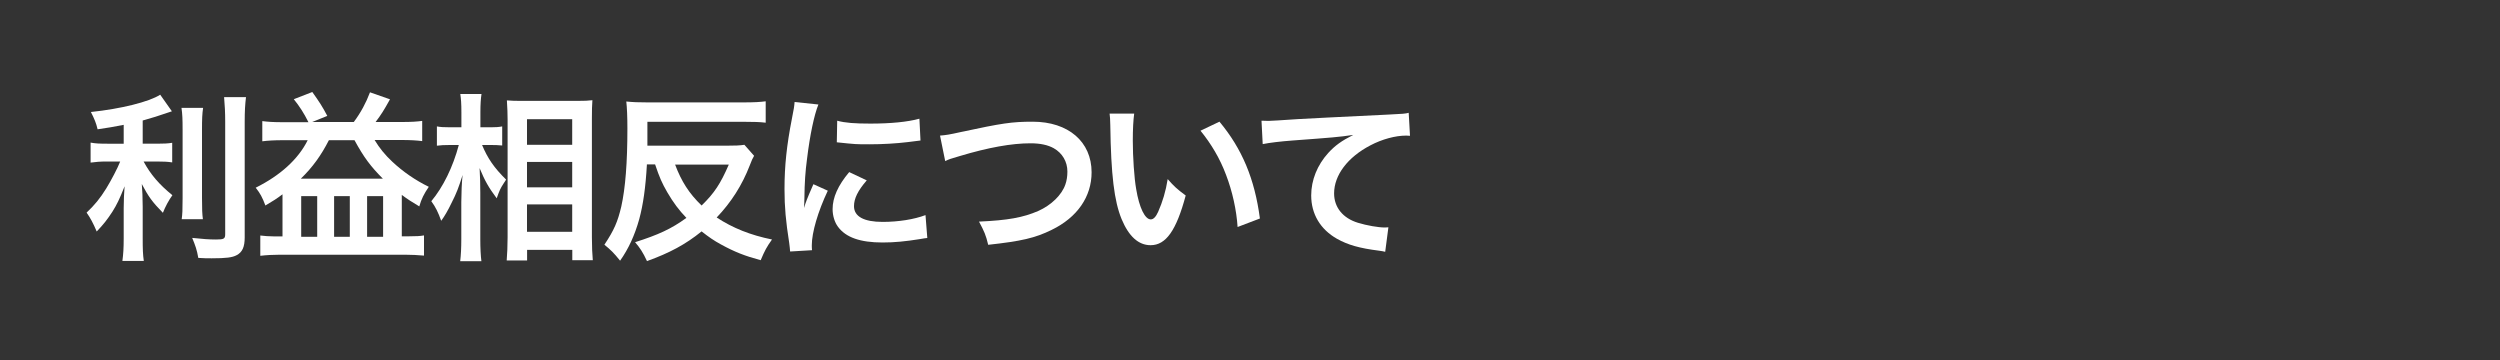
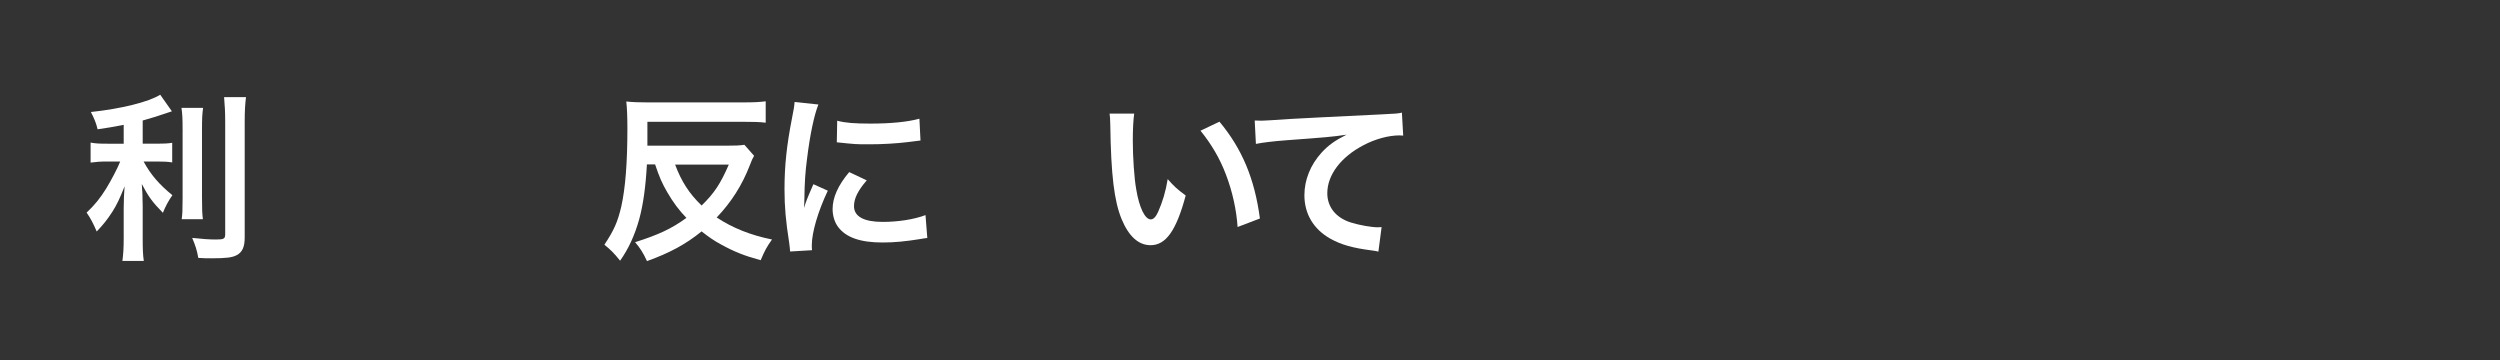
<svg xmlns="http://www.w3.org/2000/svg" id="b" data-name="レイヤー 2" width="250" height="36" viewBox="0 0 250 36">
  <rect x="0" y="0" width="250" height="36" fill="#333333" stroke="none" />
  <defs>
    <style>
      .d {
        fill: #fff;
      }

      .e {
        fill: none;
      }
    </style>
  </defs>
  <g id="c" data-name="レイヤー 1">
    <g>
      <path class="d" d="M12.39,12.48c-1.17.23-1.55.29-2.63.45-.14-.61-.32-1.04-.67-1.73,2.97-.31,5.82-1.01,6.93-1.73l1.17,1.66c-1.3.45-2.12.7-2.92.92v2.32h1.44c.65,0,1.1-.02,1.51-.09v1.96c-.45-.07-.88-.09-1.55-.09h-1.31c.7,1.3,1.55,2.29,2.88,3.37-.36.49-.72,1.17-.95,1.76-1.06-1.08-1.46-1.64-2.11-2.88.05.61.09,1.35.09,2.27v3.13c0,1.13.02,1.66.11,2.29h-2.14c.09-.67.13-1.26.13-2.29v-3.01c0-.72.04-1.55.09-2.16-.52,1.31-.77,1.82-1.22,2.54-.5.77-.88,1.26-1.57,1.98-.36-.85-.63-1.35-1.01-1.89.77-.72,1.35-1.42,1.96-2.41.47-.76,1.17-2.09,1.4-2.7h-1.3c-.7,0-1.15.04-1.66.11v-2c.47.09.88.11,1.69.11h1.62v-1.89ZM20.31,10.79c-.09.59-.11,1.12-.11,2.18v6.81c0,1.15.02,1.6.09,2.14h-2.12c.07-.52.09-.9.09-2.11v-6.84c0-1.04-.02-1.55-.11-2.18h2.16ZM24.6,9.71c-.09.72-.13,1.42-.13,2.45v11.58c0,.95-.23,1.48-.81,1.78-.43.23-1.04.31-2.5.31-.45,0-.72,0-1.33-.04-.14-.81-.29-1.22-.61-2,1.03.11,1.71.16,2.38.16.79,0,.92-.07.92-.54v-11.25c0-.9-.04-1.66-.11-2.45h2.2Z" />
-       <path class="d" d="M30.84,12.21c-.45-.9-.88-1.57-1.46-2.29l1.85-.72c.72,1.01,1.01,1.46,1.5,2.39l-1.51.61h4.16c.7-.94,1.22-1.91,1.62-2.97l2,.7c-.65,1.17-.87,1.51-1.44,2.27h2.59c1.03,0,1.55-.04,2.07-.11v2.02c-.54-.07-1.21-.11-2.04-.11h-2.72c.49.81,1.04,1.49,1.78,2.18,1.06.99,2.3,1.85,3.64,2.5-.49.72-.74,1.22-.95,1.96-.81-.49-1.12-.68-1.75-1.15v4.14h.76c.72,0,1.06-.02,1.46-.09v2.02c-.61-.05-1.22-.09-1.93-.09h-12.46c-.67,0-1.41.04-1.98.11v-2.03c.41.05.87.09,1.39.09h.83v-4.21c-.59.45-.92.65-1.71,1.12-.31-.83-.52-1.21-.97-1.78,2.45-1.22,4.25-2.84,5.2-4.75h-2.47c-.88,0-1.53.04-2.07.11v-2.02c.52.07,1.08.11,2.07.11h2.54ZM38.29,17.87c-1.22-1.22-1.91-2.14-2.84-3.85h-2.56c-.76,1.49-1.62,2.7-2.81,3.85h8.21ZM30.12,23.68h1.6v-4.07h-1.6v4.07ZM33.41,23.68h1.57v-4.07h-1.57v4.07ZM36.71,23.68h1.6v-4.07h-1.6v4.07Z" />
-       <path class="d" d="M48.2,14.48c.56,1.35,1.21,2.3,2.41,3.48-.09.14-.16.27-.22.34-.38.59-.43.72-.72,1.53-.79-1.06-1.17-1.71-1.71-3.02.05,1.04.07,1.48.07,2.47v4.63c0,.9.04,1.67.11,2.21h-2.12c.07-.58.11-1.3.11-2.21v-3.71c0-.79.05-2.07.13-2.7-.4,1.26-.61,1.82-1.08,2.74-.41.86-.74,1.4-1.06,1.84-.31-.86-.56-1.37-.99-1.96,1.17-1.4,2.16-3.4,2.75-5.62h-.88c-.58,0-.94.02-1.31.07v-1.93c.32.07.72.09,1.33.09h1.12v-1.46c0-.95-.04-1.37-.11-1.87h2.12c-.07.47-.11,1.03-.11,1.85v1.48h1.03c.47,0,.83-.02,1.15-.09v1.91c-.41-.04-.72-.05-1.13-.05h-.88ZM50.67,26.04c.05-.67.09-1.42.09-2.3v-11.79c0-.61-.02-1.04-.07-1.91.49.04.83.05,1.6.05h5.4c.77,0,1.17-.02,1.55-.07-.04.52-.05,1.01-.05,1.84v11.87c0,.95.04,1.73.09,2.29h-2.05v-1.03h-4.52v1.06h-2.03ZM52.7,14.48h4.52v-2.56h-4.52v2.56ZM52.7,18.73h4.52v-2.54h-4.52v2.54ZM52.7,23.18h4.52v-2.74h-4.52v2.74Z" />
      <path class="d" d="M64.69,16.46c-.13,2.32-.38,4.03-.77,5.47-.45,1.6-1.06,2.94-1.91,4.14-.67-.83-.9-1.04-1.57-1.6.97-1.46,1.33-2.29,1.69-3.82.41-1.85.61-4.39.61-7.8,0-1.15-.04-2.09-.11-2.7.68.07,1.21.09,2.11.09h9.62c1.08,0,1.69-.04,2.21-.11v2.14c-.59-.07-1.13-.09-2.21-.09h-9.62v2.39h7.83c.96,0,1.42-.02,1.87-.09l.97,1.1c-.18.32-.2.36-.43.95-.77,2-1.87,3.71-3.31,5.22,1.62,1.06,3.37,1.76,5.53,2.2-.54.76-.72,1.1-1.13,2.07-1.6-.43-2.61-.83-3.98-1.58-.7-.38-1.22-.74-1.93-1.3-1.6,1.3-3.21,2.16-5.46,2.97-.41-.88-.69-1.3-1.19-1.89,2.32-.74,3.62-1.33,5.13-2.43-.74-.77-1.31-1.53-1.91-2.56-.54-.94-.77-1.46-1.22-2.79h-.83ZM67.51,16.46c.63,1.67,1.39,2.88,2.65,4.09,1.28-1.24,1.89-2.18,2.72-4.09h-5.37Z" />
      <path class="d" d="M79.01,25.14c-.02-.32-.04-.43-.09-.85-.34-2.18-.47-3.56-.47-5.38,0-2.32.22-4.38.74-7.04.2-1.01.23-1.19.27-1.67l2.38.25c-.43,1.06-.85,3.08-1.13,5.38-.18,1.35-.25,2.41-.27,3.98,0,.4-.02.54-.04.99.2-.63.23-.76.94-2.38l1.44.65c-.99,2.09-1.6,4.18-1.6,5.46,0,.11,0,.25.02.49l-2.18.13ZM86.68,18.03c-.9,1.04-1.28,1.82-1.28,2.59,0,1.03.99,1.57,2.86,1.57,1.58,0,3.15-.25,4.29-.68l.18,2.29c-.25.02-.32.04-.74.11-1.44.23-2.54.34-3.73.34-2.23,0-3.67-.5-4.46-1.57-.34-.45-.54-1.12-.54-1.76,0-1.17.54-2.38,1.66-3.71l1.76.83ZM83.71,12.07c.81.22,1.76.29,3.33.29,2,0,3.71-.16,4.9-.49l.11,2.18c-.14.02-.41.05-1.28.16-1.15.14-2.52.22-3.85.22s-1.33,0-3.24-.2l.04-2.16Z" />
-       <path class="d" d="M93.99,13.56c.61-.05.9-.09,2.11-.36,4.11-.88,5.08-1.03,7.17-1.03,3.56,0,5.89,2,5.89,5.06,0,2.45-1.44,4.52-4,5.76-1.64.81-3.04,1.13-6.34,1.49-.23-.97-.4-1.35-.92-2.32,2.88-.13,4.39-.4,5.92-1.06,1.3-.58,2.36-1.6,2.72-2.66.13-.36.2-.81.2-1.28,0-.99-.5-1.85-1.37-2.34-.58-.32-1.33-.49-2.32-.49-1.87,0-4.2.41-7.09,1.28-.92.27-1.06.31-1.44.5l-.52-2.56Z" />
      <path class="d" d="M113.42,11.35c-.09.67-.14,1.55-.14,2.74,0,1.57.14,3.73.34,4.83.31,1.87.88,3.02,1.46,3.02.27,0,.52-.27.74-.77.43-.97.76-2.05.95-3.26.63.72.92.99,1.8,1.64-.94,3.51-1.98,4.97-3.51,4.97-1.21,0-2.18-.88-2.9-2.61-.74-1.8-1.06-4.41-1.13-9.4-.02-.63-.02-.76-.07-1.15h2.47ZM121.94,12.16c2.27,2.72,3.53,5.73,4.05,9.69l-2.23.85c-.11-1.69-.52-3.56-1.15-5.2-.61-1.64-1.48-3.1-2.56-4.43l1.89-.9Z" />
-       <path class="d" d="M126.17,12.07c.4.02.59.02.68.02q.32,0,2.97-.18c1.01-.05,4-.22,8.98-.45,1.48-.07,1.75-.09,2.07-.18l.13,2.3q-.2-.02-.38-.02c-1.08,0-2.41.36-3.57.97-2.29,1.19-3.64,2.99-3.64,4.81,0,1.4.88,2.48,2.39,2.94.88.27,2.04.47,2.68.47.02,0,.18,0,.36-.02l-.32,2.45c-.22-.05-.31-.07-.61-.11-1.98-.25-3.12-.58-4.21-1.19-1.66-.94-2.58-2.47-2.58-4.34,0-1.53.61-3.04,1.71-4.25.68-.74,1.33-1.21,2.5-1.8-1.46.22-2.16.27-6.07.56-1.21.09-2.29.22-2.99.36l-.12-2.34Z" />
-       <rect class="e" width="250" height="36" />
+       <path class="d" d="M126.17,12.07q.32,0,2.97-.18c1.01-.05,4-.22,8.98-.45,1.48-.07,1.75-.09,2.07-.18l.13,2.3q-.2-.02-.38-.02c-1.08,0-2.41.36-3.57.97-2.29,1.19-3.64,2.99-3.64,4.81,0,1.4.88,2.48,2.39,2.94.88.27,2.04.47,2.68.47.02,0,.18,0,.36-.02l-.32,2.45c-.22-.05-.31-.07-.61-.11-1.98-.25-3.12-.58-4.21-1.19-1.66-.94-2.58-2.47-2.58-4.34,0-1.53.61-3.04,1.71-4.25.68-.74,1.33-1.21,2.5-1.8-1.46.22-2.16.27-6.07.56-1.21.09-2.29.22-2.99.36l-.12-2.34Z" />
    </g>
  </g>
</svg>